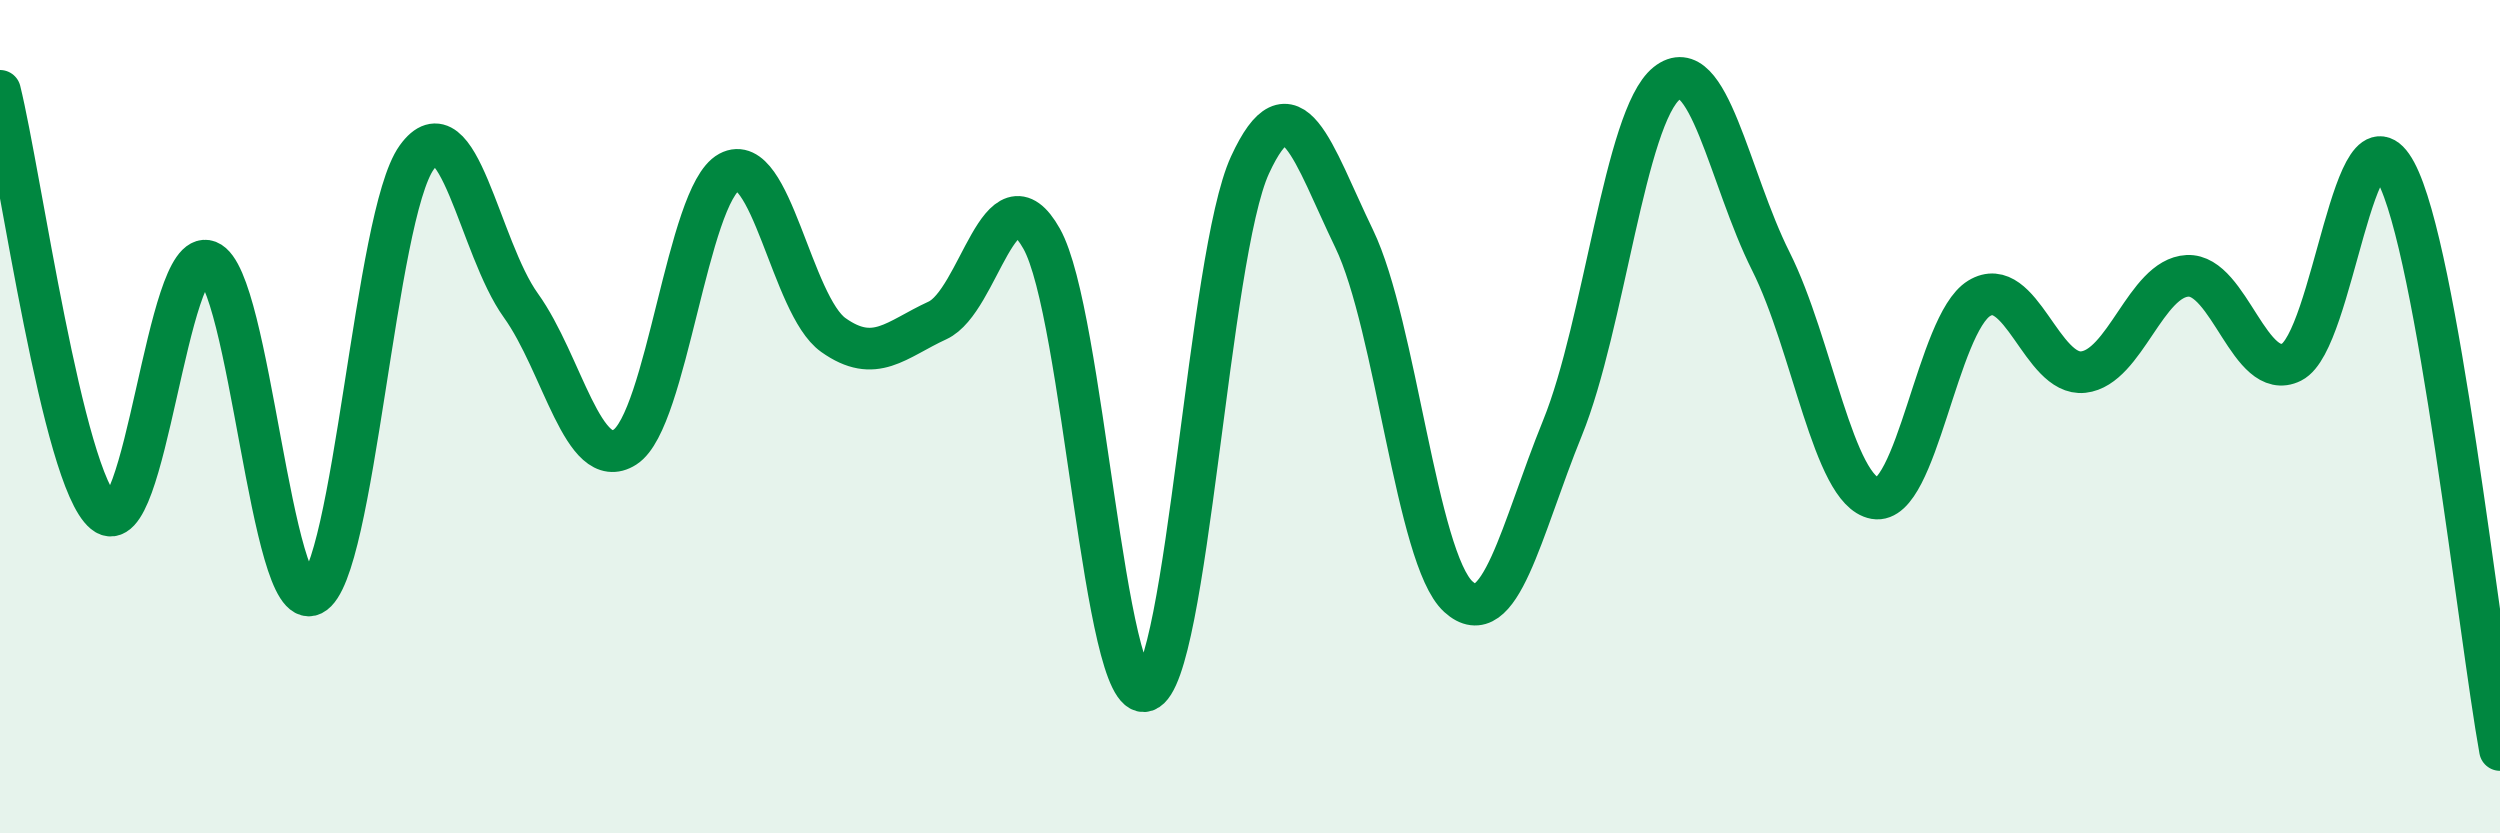
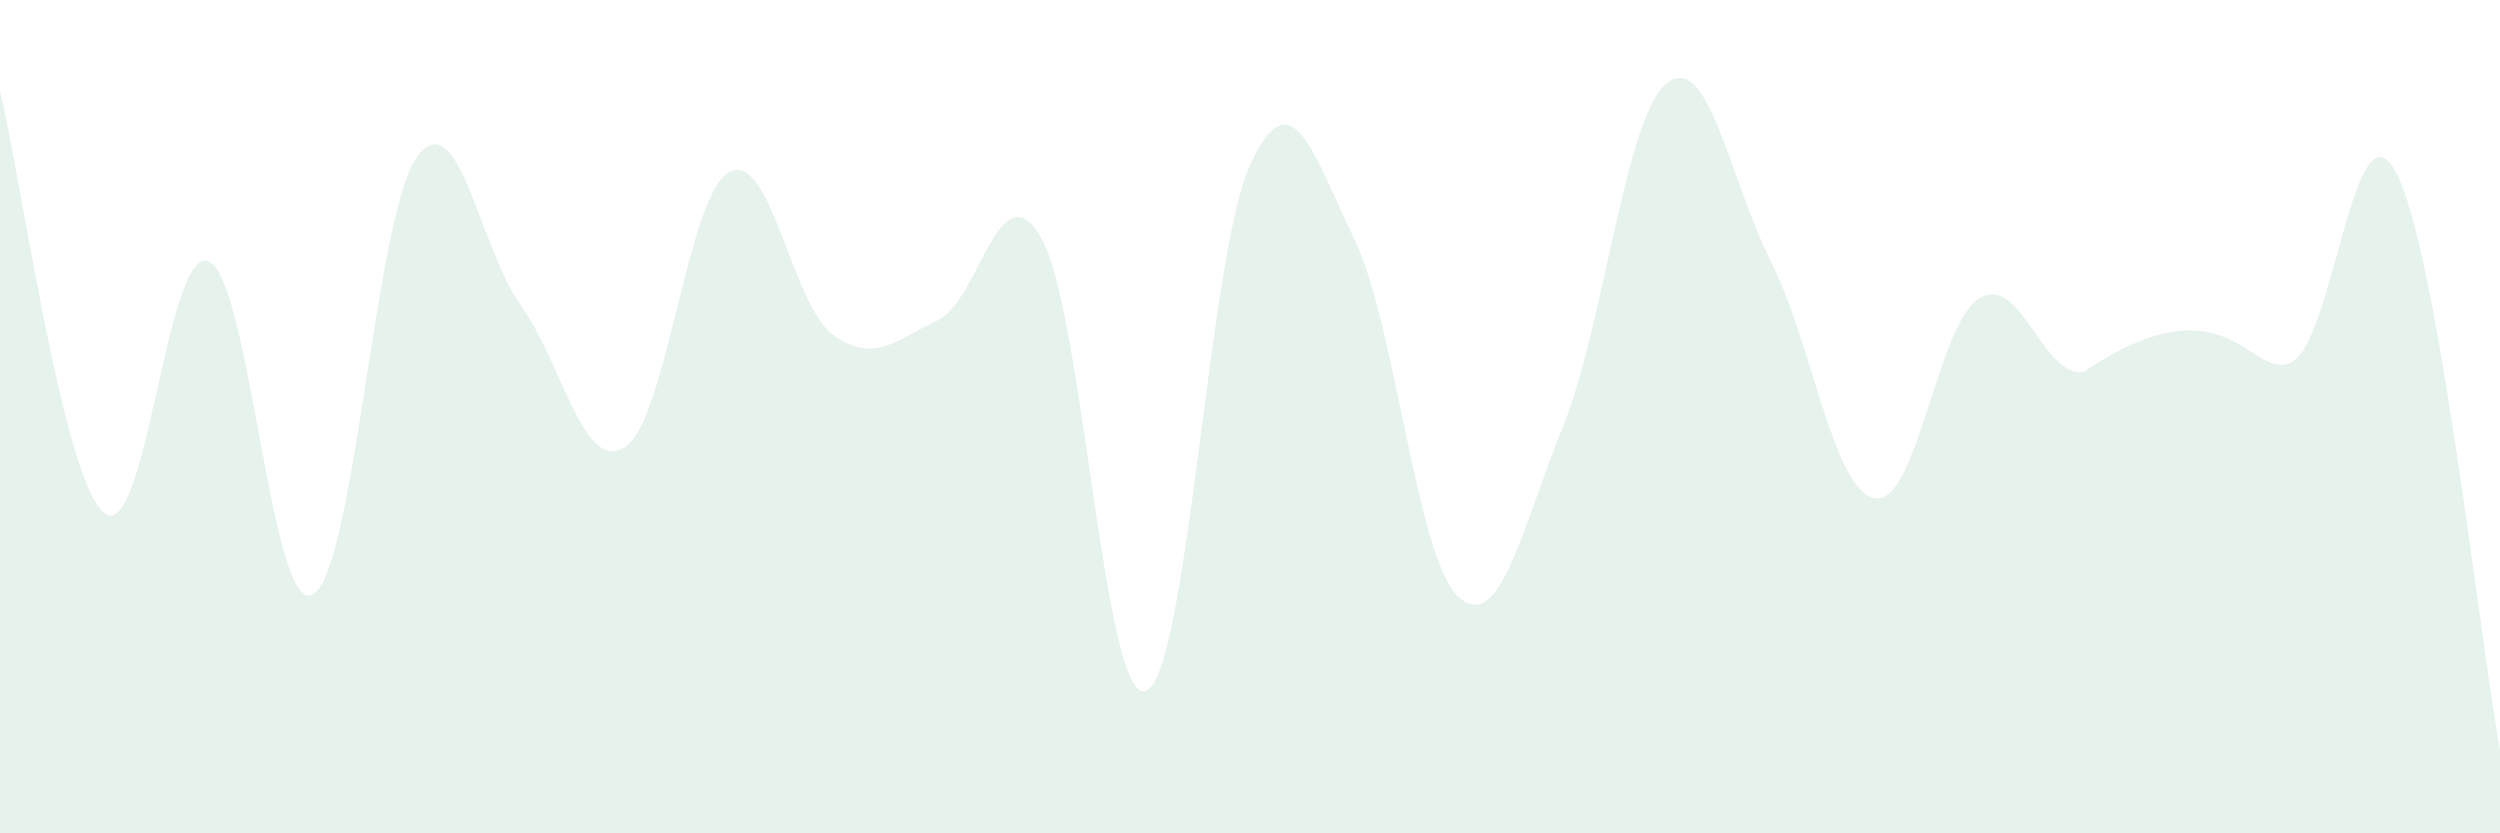
<svg xmlns="http://www.w3.org/2000/svg" width="60" height="20" viewBox="0 0 60 20">
-   <path d="M 0,2.18 C 0.5,4.21 1.5,11.49 2.5,12.31 C 3.5,13.13 4,5.88 5,6.27 C 6,6.66 6.5,14.77 7.5,14.27 C 8.5,13.77 9,5.17 10,3.78 C 11,2.39 11.5,5.94 12.5,7.33 C 13.5,8.72 14,11.37 15,10.73 C 16,10.09 16.5,4.67 17.5,4.13 C 18.5,3.59 19,7.33 20,8.04 C 21,8.75 21.5,8.15 22.5,7.69 C 23.5,7.23 24,3.95 25,5.73 C 26,7.51 26.5,16.93 27.5,16.58 C 28.5,16.23 29,6.13 30,3.96 C 31,1.79 31.5,3.66 32.5,5.73 C 33.5,7.8 34,13.41 35,14.32 C 36,15.23 36.5,12.73 37.5,10.27 C 38.5,7.81 39,2.8 40,2 C 41,1.2 41.5,4.28 42.5,6.27 C 43.5,8.26 44,11.78 45,11.96 C 46,12.14 46.5,7.77 47.5,7.16 C 48.5,6.55 49,9.04 50,8.93 C 51,8.82 51.5,6.67 52.5,6.62 C 53.5,6.57 54,9.19 55,8.69 C 56,8.19 56.5,2.27 57.5,4.13 C 58.5,5.99 59.5,15.23 60,18L60 20L0 20Z" fill="#008740" opacity="0.1" stroke-linecap="round" stroke-linejoin="round" />
-   <path d="M 0,2.18 C 0.5,4.21 1.5,11.49 2.5,12.31 C 3.5,13.13 4,5.88 5,6.27 C 6,6.66 6.5,14.77 7.5,14.27 C 8.5,13.77 9,5.17 10,3.78 C 11,2.39 11.5,5.94 12.5,7.33 C 13.5,8.72 14,11.37 15,10.73 C 16,10.09 16.5,4.67 17.5,4.13 C 18.5,3.59 19,7.33 20,8.04 C 21,8.75 21.5,8.15 22.5,7.69 C 23.5,7.23 24,3.95 25,5.73 C 26,7.51 26.5,16.93 27.5,16.58 C 28.5,16.23 29,6.13 30,3.96 C 31,1.79 31.5,3.66 32.5,5.73 C 33.5,7.8 34,13.41 35,14.32 C 36,15.23 36.5,12.73 37.5,10.27 C 38.5,7.81 39,2.8 40,2 C 41,1.2 41.5,4.28 42.5,6.27 C 43.5,8.26 44,11.78 45,11.96 C 46,12.14 46.5,7.77 47.5,7.16 C 48.5,6.55 49,9.04 50,8.93 C 51,8.82 51.5,6.67 52.5,6.62 C 53.5,6.57 54,9.19 55,8.69 C 56,8.19 56.5,2.27 57.5,4.13 C 58.5,5.99 59.5,15.23 60,18" stroke="#008740" stroke-width="1" fill="none" stroke-linecap="round" stroke-linejoin="round" />
+   <path d="M 0,2.18 C 0.5,4.21 1.5,11.49 2.5,12.31 C 3.5,13.13 4,5.88 5,6.27 C 6,6.66 6.5,14.77 7.5,14.27 C 8.5,13.77 9,5.17 10,3.78 C 11,2.39 11.5,5.94 12.5,7.33 C 13.5,8.72 14,11.37 15,10.73 C 16,10.09 16.5,4.67 17.5,4.13 C 18.5,3.59 19,7.33 20,8.04 C 21,8.75 21.5,8.15 22.5,7.69 C 23.5,7.23 24,3.95 25,5.73 C 26,7.51 26.5,16.93 27.5,16.58 C 28.5,16.23 29,6.13 30,3.96 C 31,1.79 31.5,3.66 32.5,5.73 C 33.5,7.8 34,13.41 35,14.32 C 36,15.23 36.5,12.73 37.5,10.27 C 38.5,7.81 39,2.8 40,2 C 41,1.2 41.5,4.28 42.5,6.27 C 43.5,8.26 44,11.78 45,11.96 C 46,12.14 46.5,7.77 47.5,7.16 C 48.5,6.55 49,9.04 50,8.93 C 53.5,6.57 54,9.19 55,8.69 C 56,8.19 56.5,2.27 57.5,4.13 C 58.5,5.99 59.5,15.23 60,18L60 20L0 20Z" fill="#008740" opacity="0.1" stroke-linecap="round" stroke-linejoin="round" />
</svg>